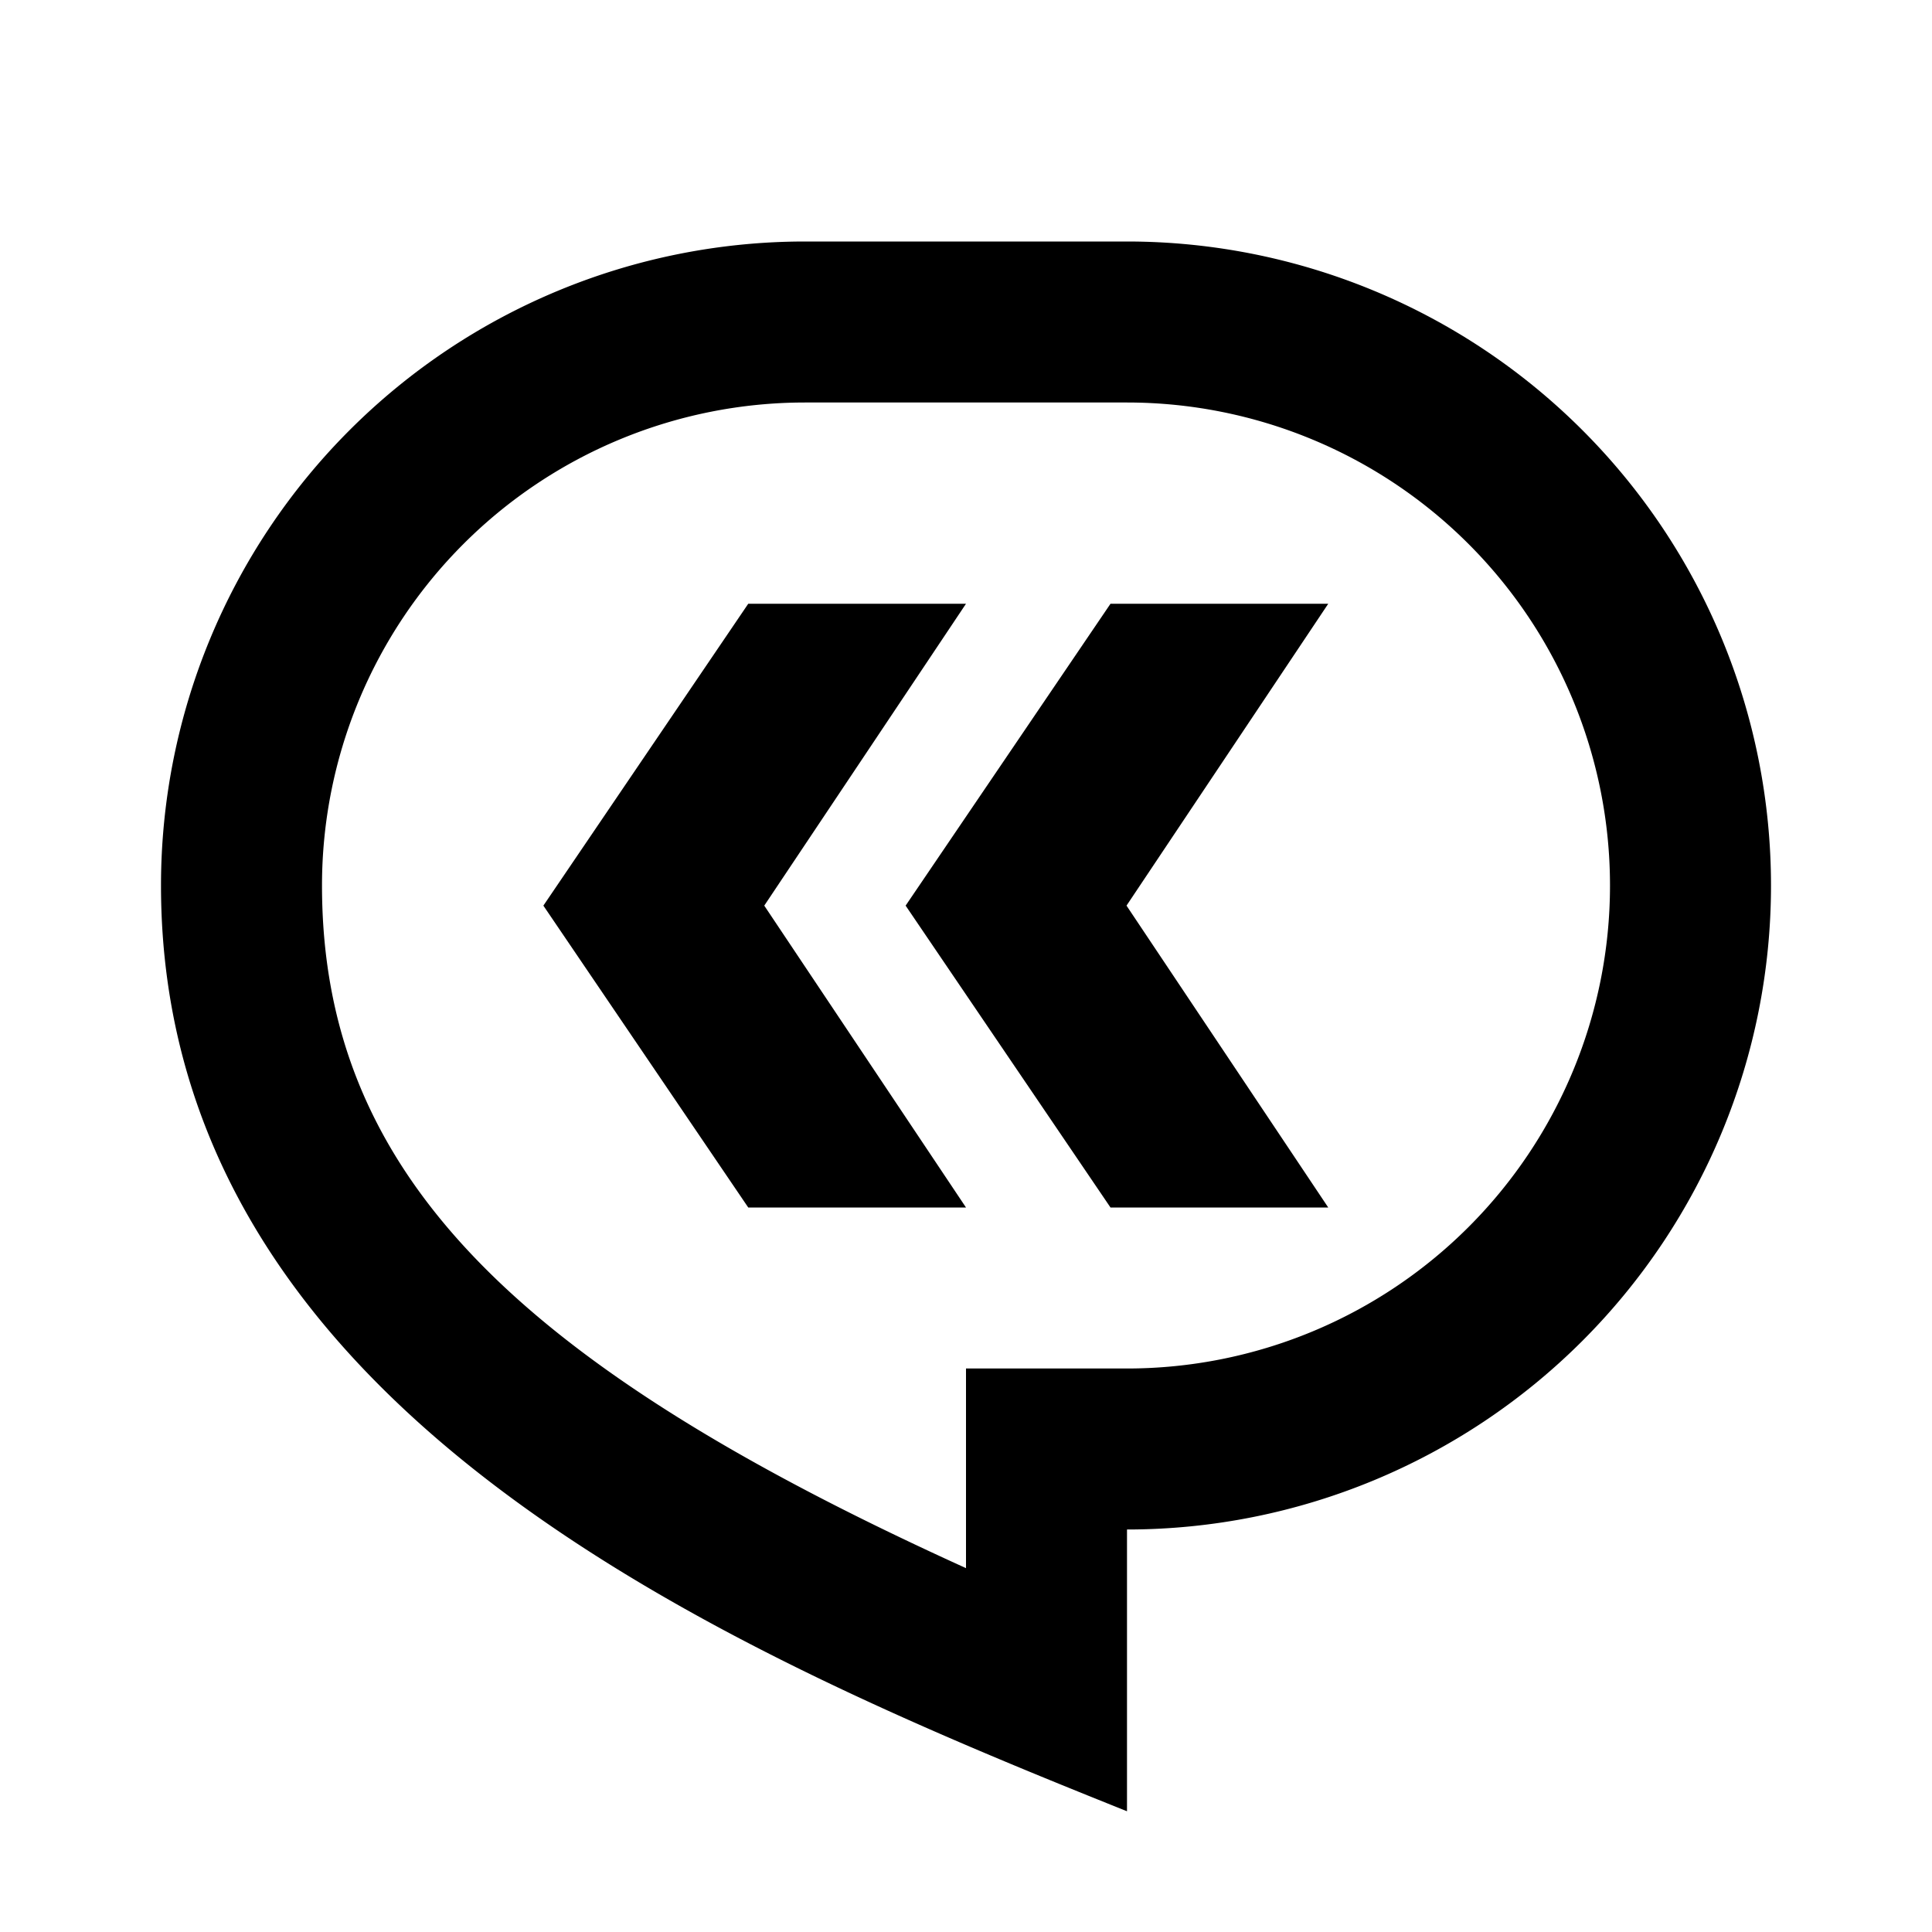
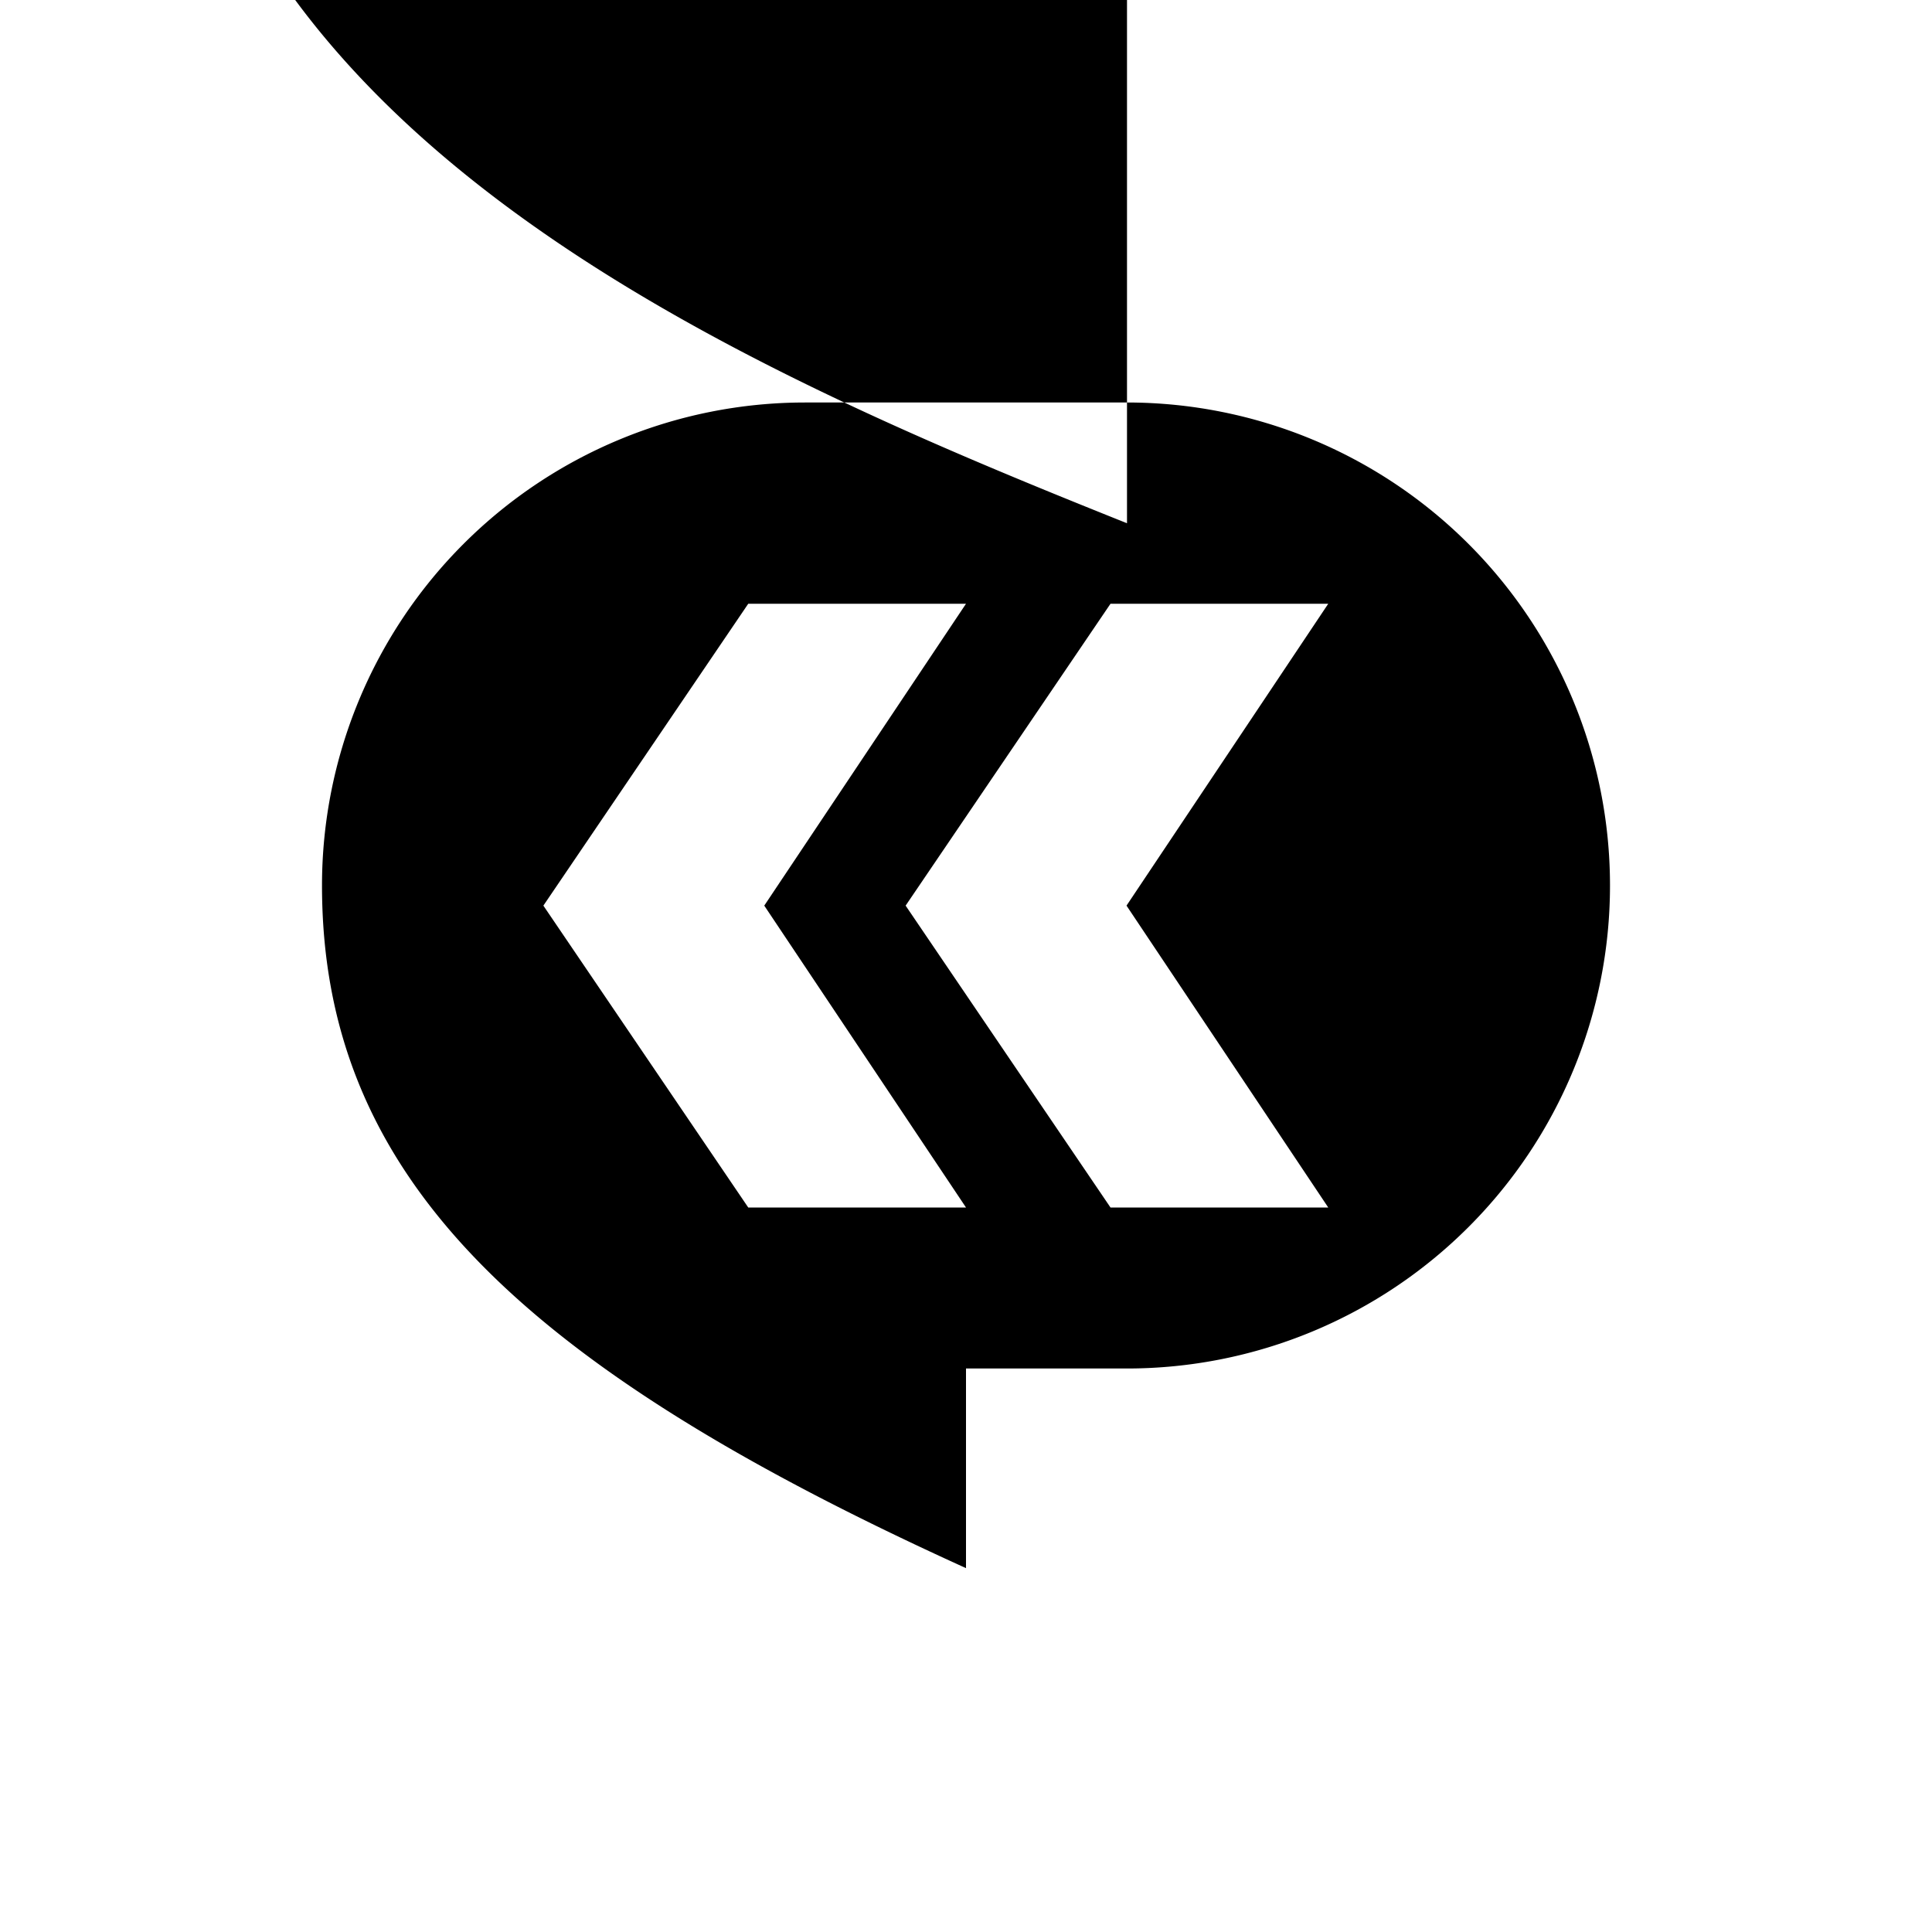
<svg xmlns="http://www.w3.org/2000/svg" viewBox="0 0 24 24" width="24" height="24">
-   <path d="M14 3a8 8 0 1 1 0 16v3.5c-5-2-12-5-12-11.5a8 8 0 0 1 8-8h4Zm0 2h-4a6 6 0 0 0-6 6c0 3.61 2.462 5.966 8 8.48V17h2a6 6 0 1 0 0-12Zm-2 2.5-2.506 3.75L12 15H9.295L6.75 11.25 9.295 7.5H12Zm4.5 0-2.506 3.75L16.5 15h-2.705l-2.545-3.75 2.545-3.75H16.5Z" />
+   <path d="M14 3v3.5c-5-2-12-5-12-11.5a8 8 0 0 1 8-8h4Zm0 2h-4a6 6 0 0 0-6 6c0 3.61 2.462 5.966 8 8.48V17h2a6 6 0 1 0 0-12Zm-2 2.5-2.506 3.75L12 15H9.295L6.75 11.25 9.295 7.5H12Zm4.5 0-2.506 3.75L16.5 15h-2.705l-2.545-3.75 2.545-3.75H16.5Z" />
</svg>